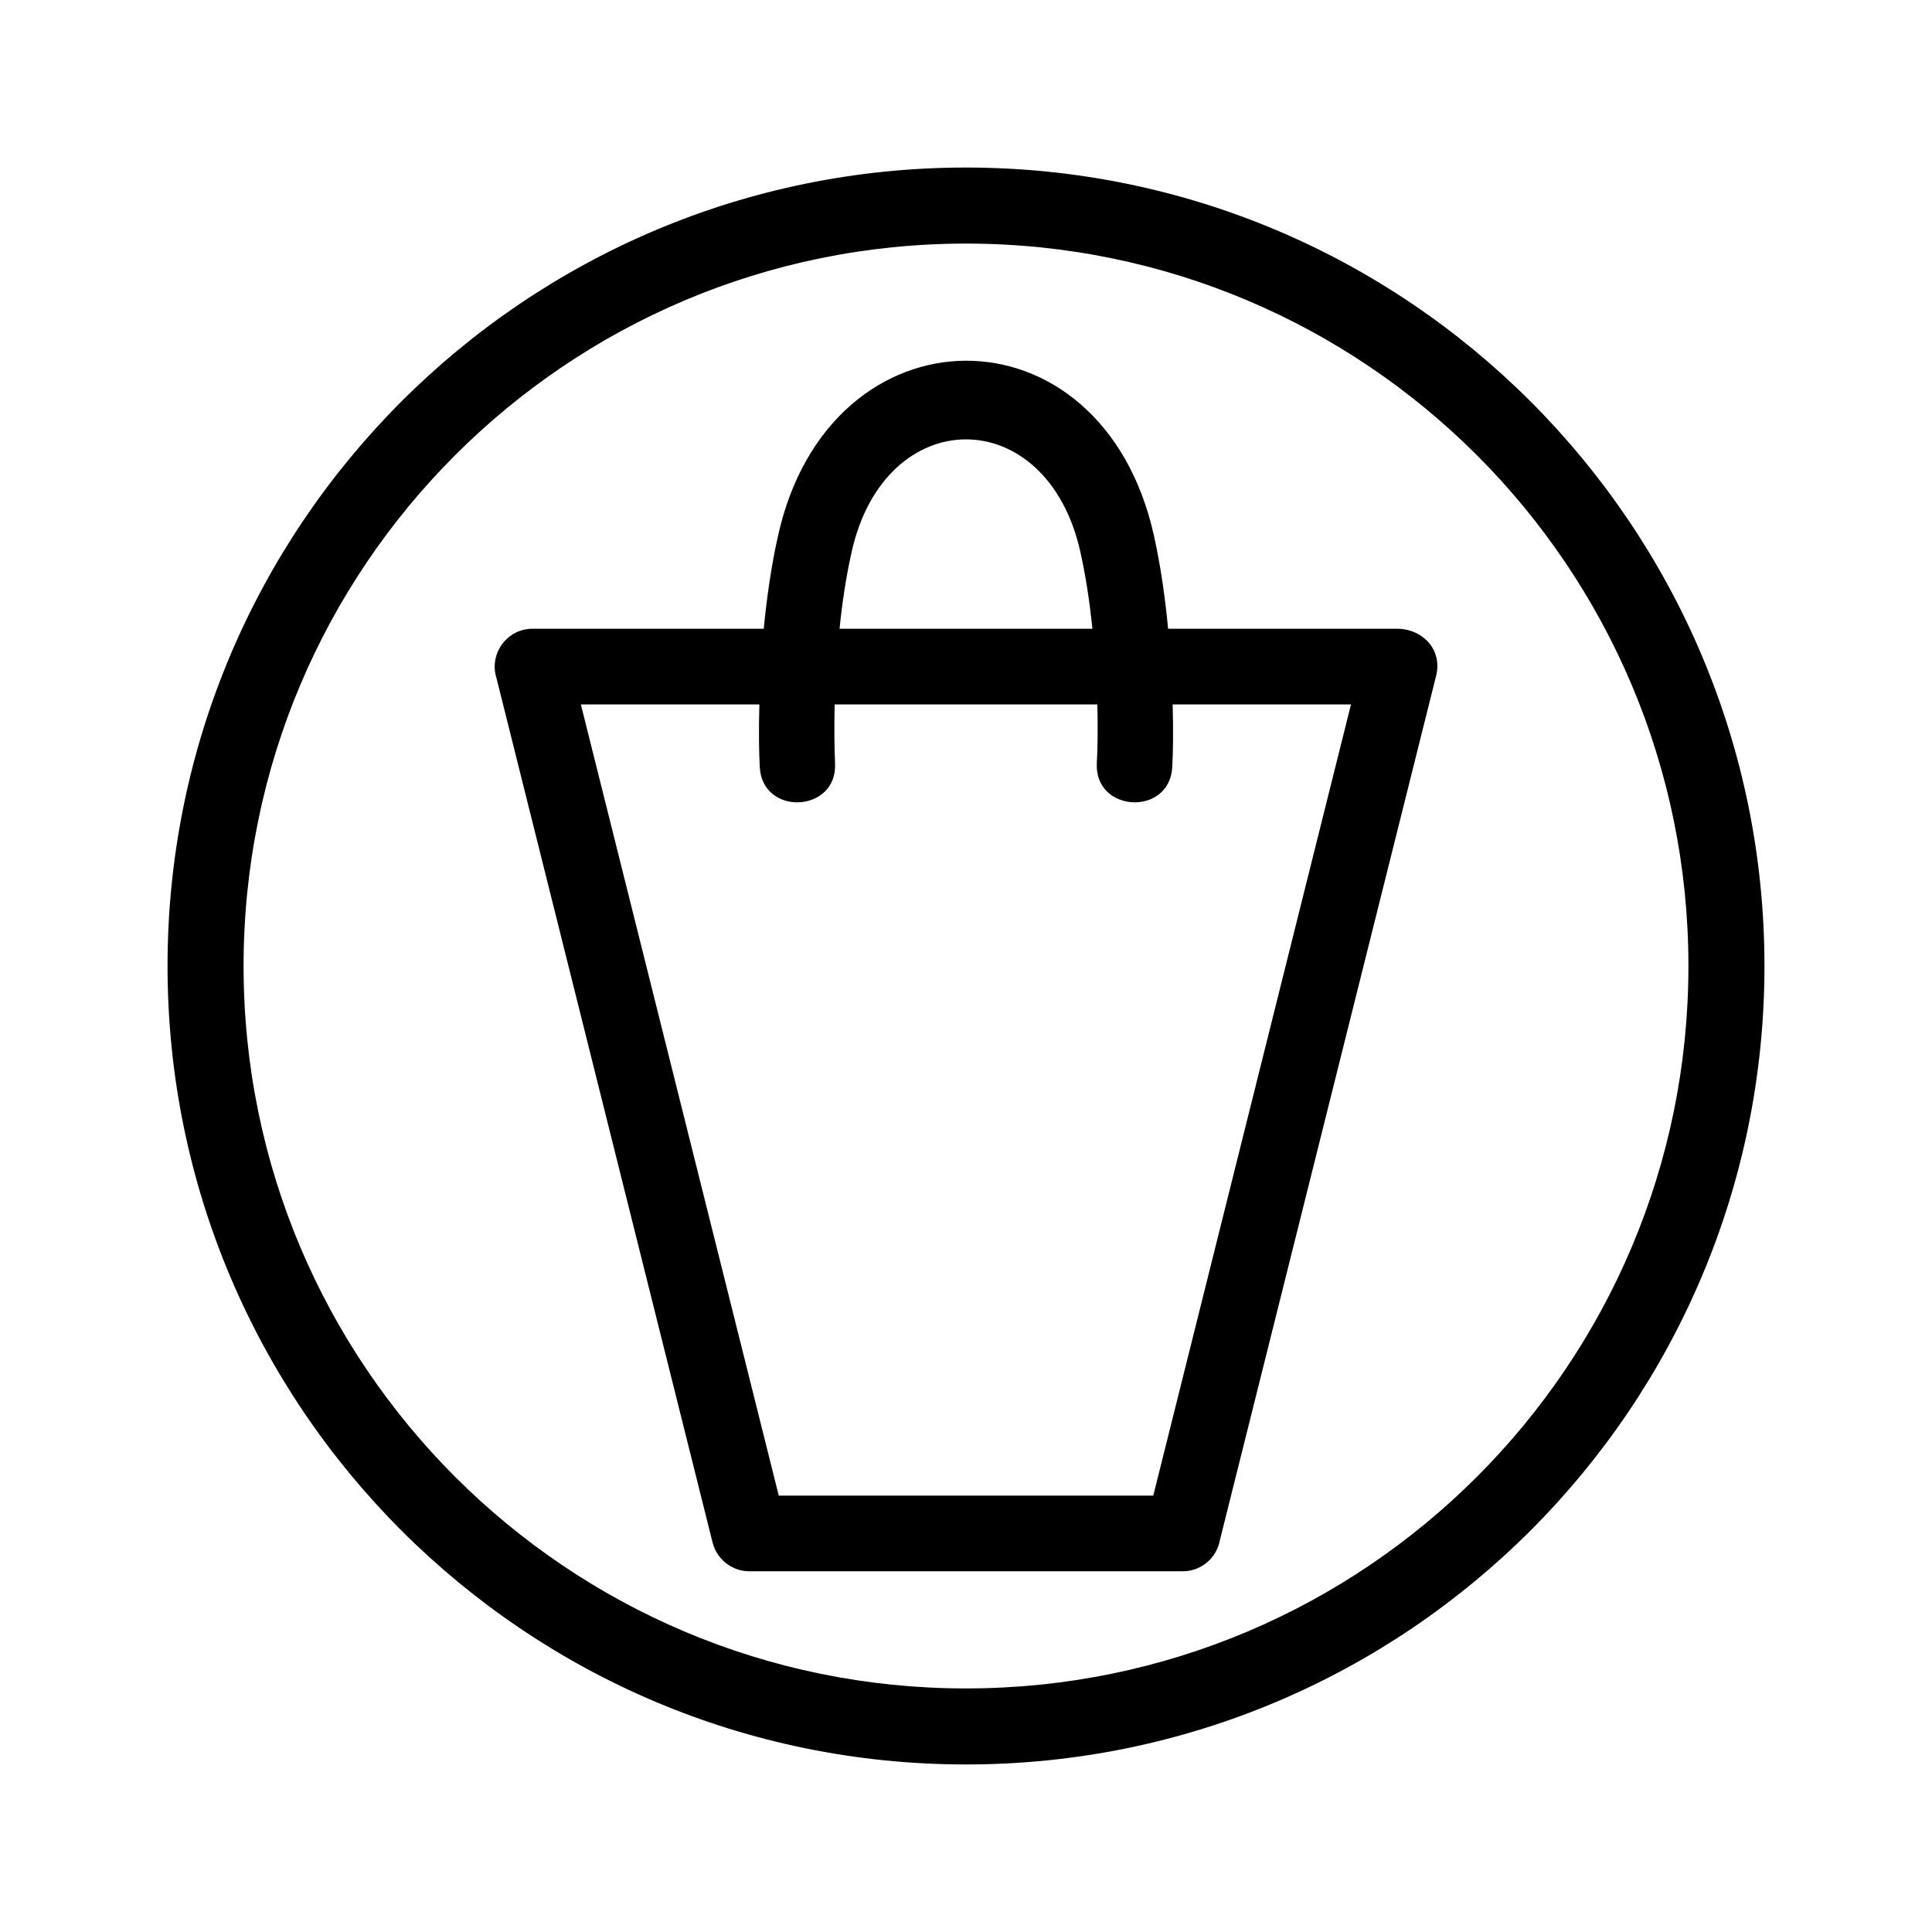
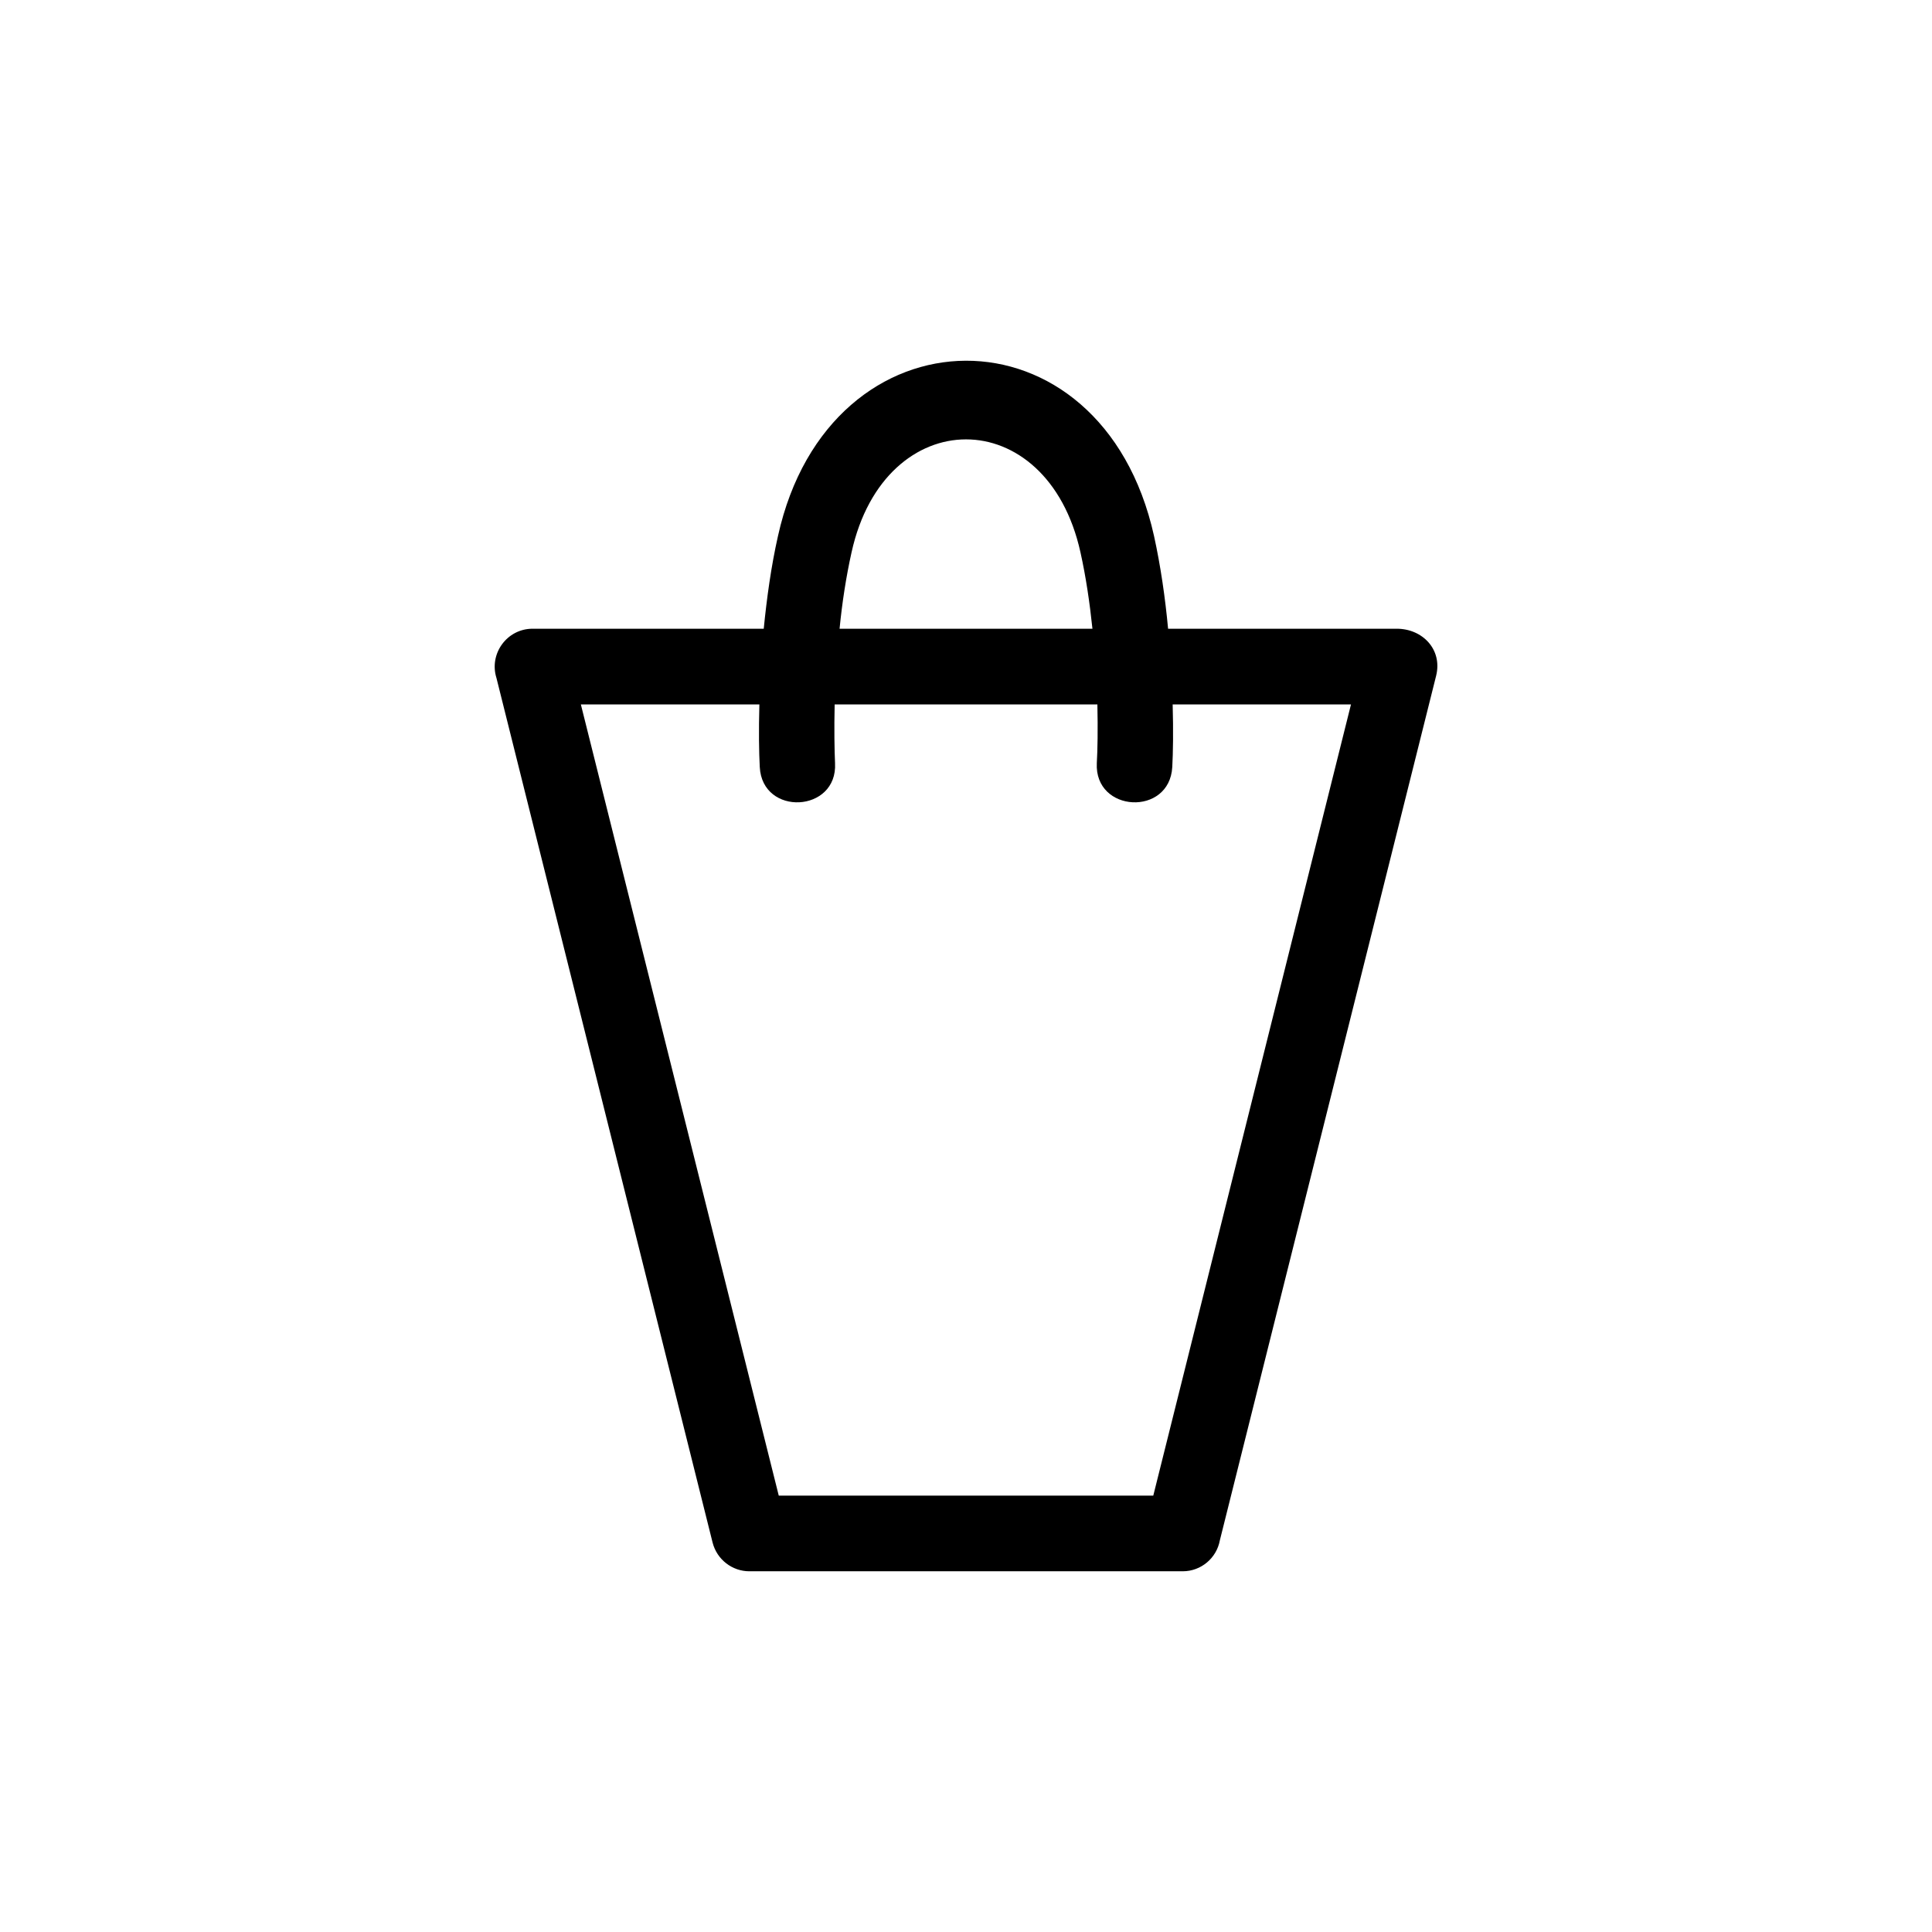
<svg xmlns="http://www.w3.org/2000/svg" fill="#000000" width="800px" height="800px" version="1.1" viewBox="144 144 512 512">
  <g>
    <path d="m350.38 540.36h99.25l52.395-209.68h-47.258c0.203 7.004 0.102 12.848-0.102 16.574-0.707 13.148-20.656 12.141-20-1.008 0.203-3.477 0.301-8.969 0.152-15.566h-69.625c-0.152 6.602-0.051 12.09 0.102 15.566 0.707 13.148-19.297 14.156-19.949 1.008-0.203-3.727-0.301-9.574-0.102-16.574h-47.309zm-3.981-229.74c0.805-8.113 1.965-16.574 3.777-24.586 13.602-61.566 85.848-62.27 99.652 0 1.762 8.012 2.973 16.473 3.727 24.586h60.609c6.801 0 12.141 5.492 10.43 12.445l-57.332 229.18c-0.855 4.637-4.938 8.16-9.824 8.16h-114.87c-4.484 0-8.566-3.074-9.723-7.609l-57.281-229.13c-2.016-6.398 2.769-13.047 9.574-13.047h61.262zm87.109 0c-0.707-6.75-1.715-13.703-3.176-20.254-8.816-39.902-51.844-39.902-60.66 0-1.461 6.551-2.519 13.504-3.176 20.254z" />
-     <path d="m400 188.4c116.83 0 211.6 94.766 211.6 211.6 0 116.83-94.766 211.6-211.6 211.6-116.83 0-211.6-94.766-211.6-211.6 0-116.83 94.766-211.6 211.6-211.6zm0 20.152c-105.75 0-191.45 85.699-191.45 191.45s85.699 191.45 191.45 191.45 191.45-85.699 191.45-191.45-85.699-191.45-191.45-191.45z" />
  </g>
</svg>